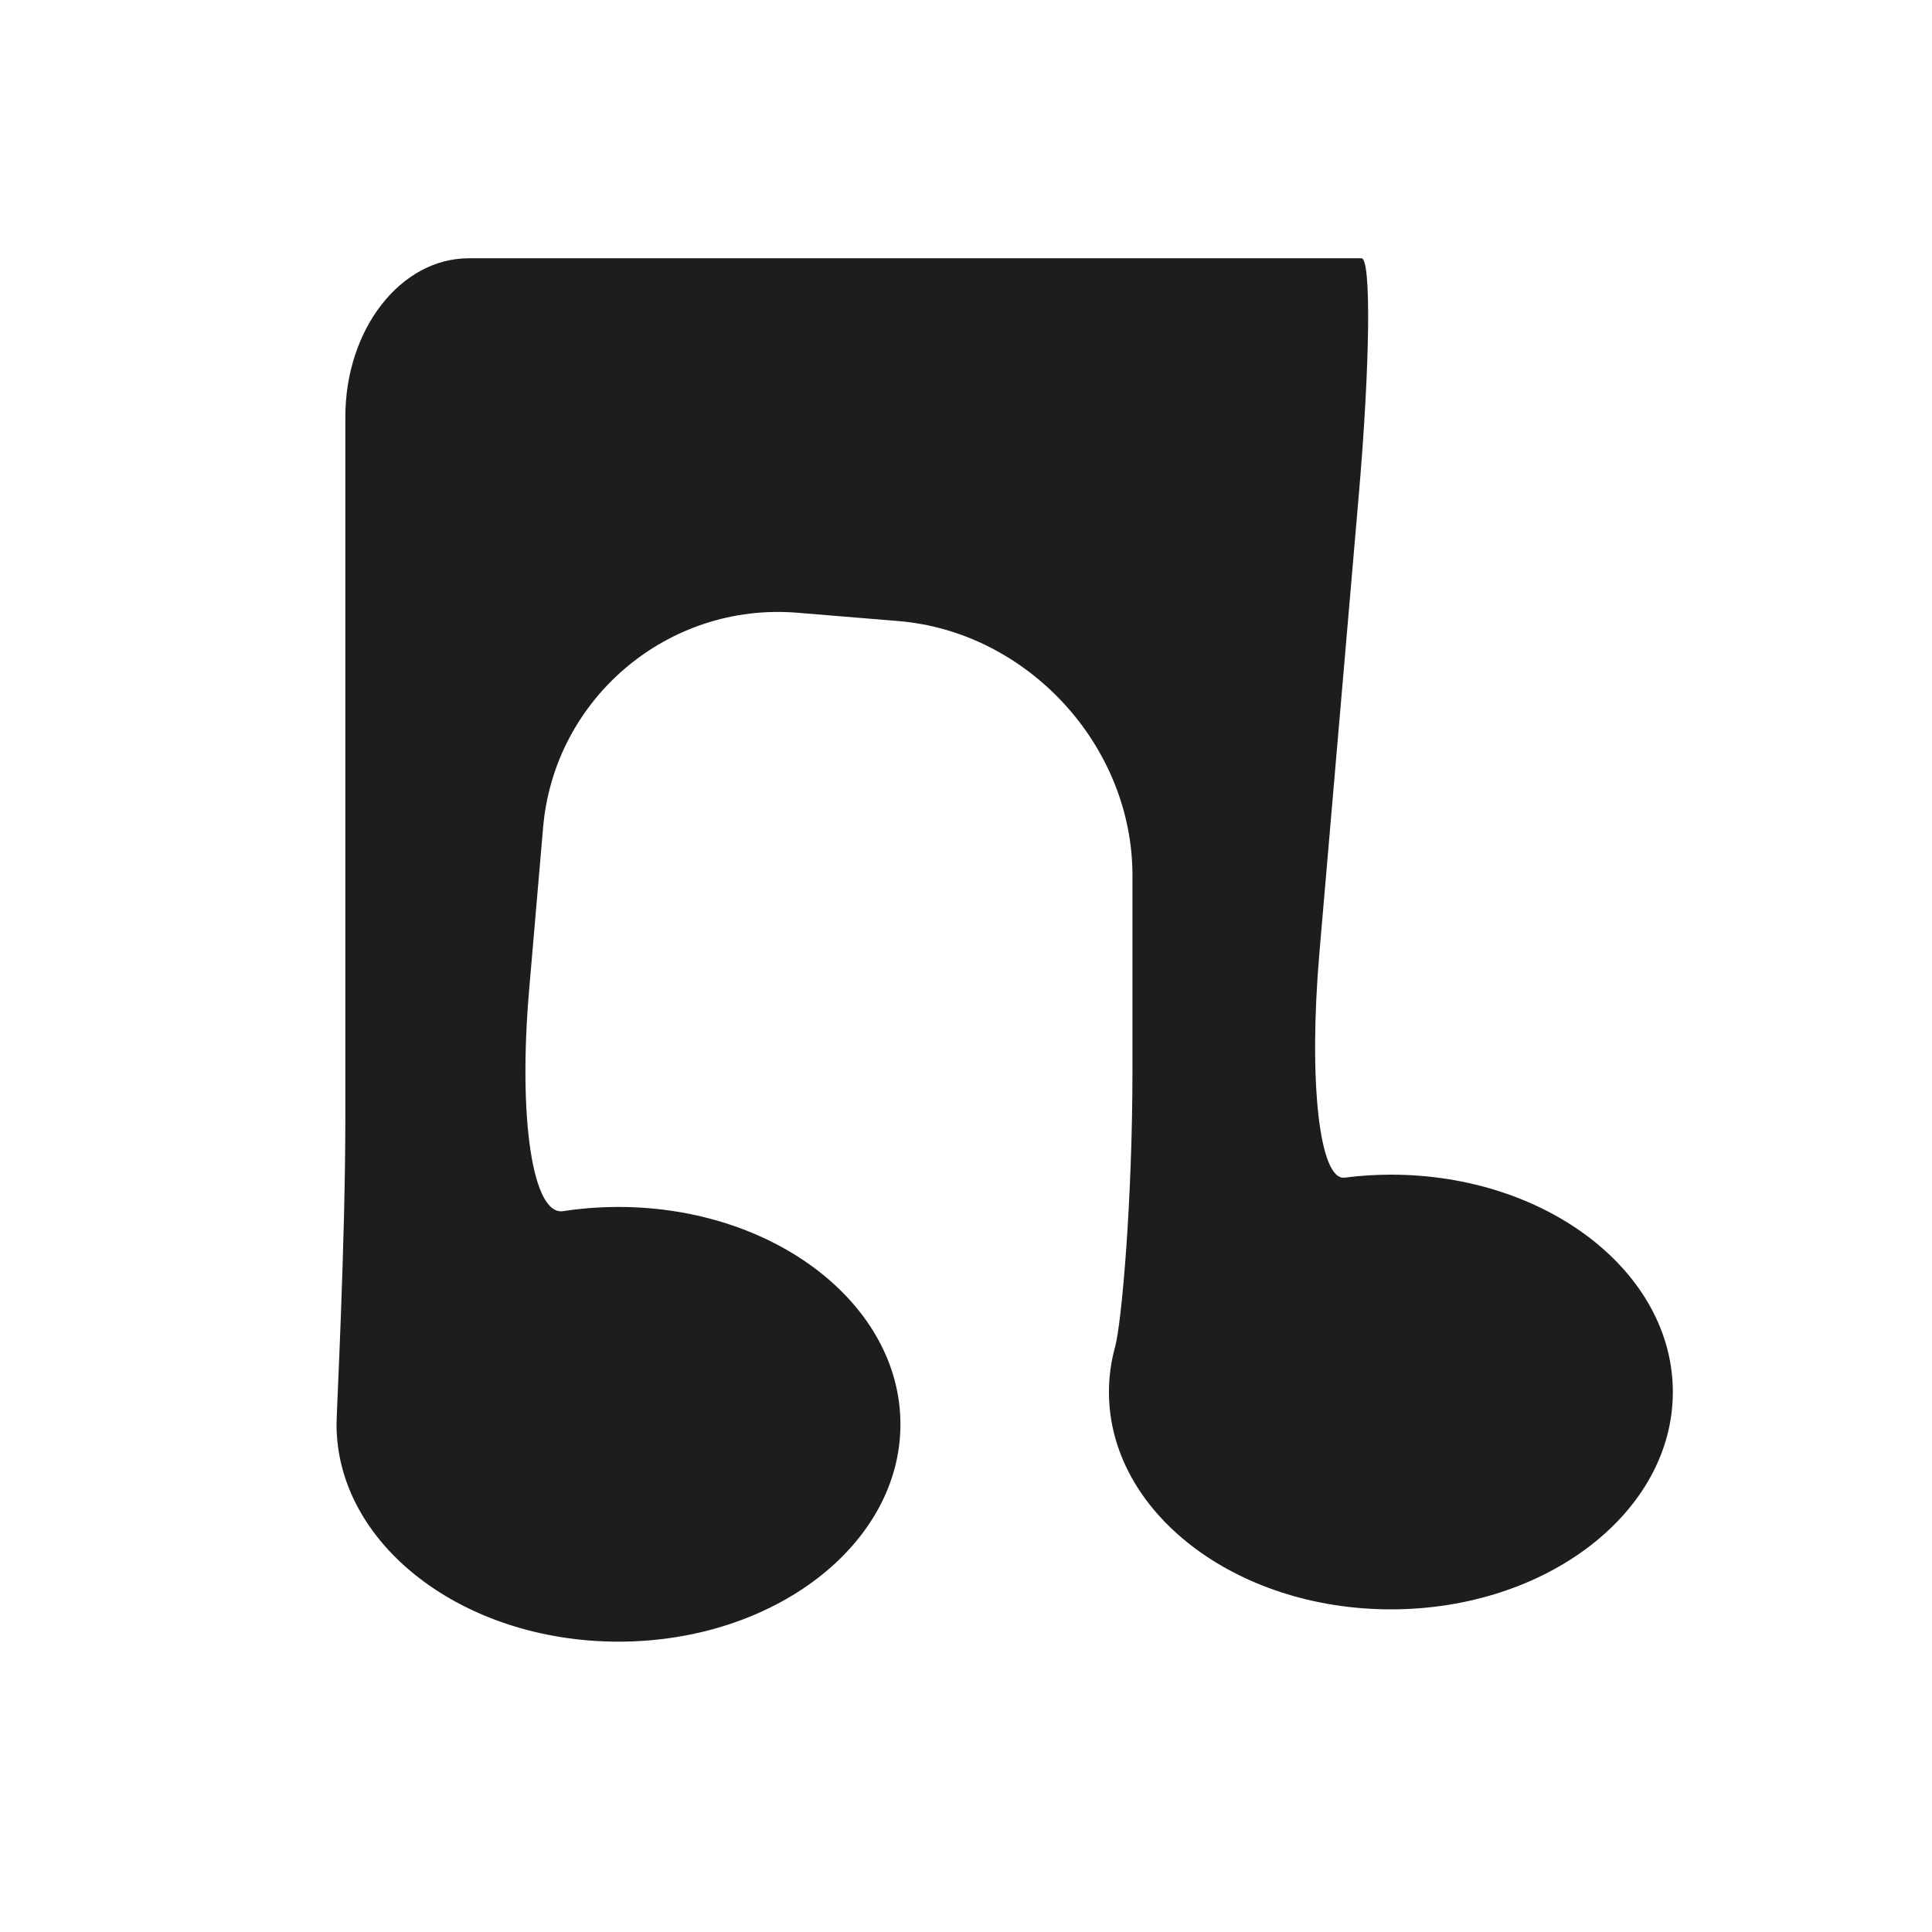
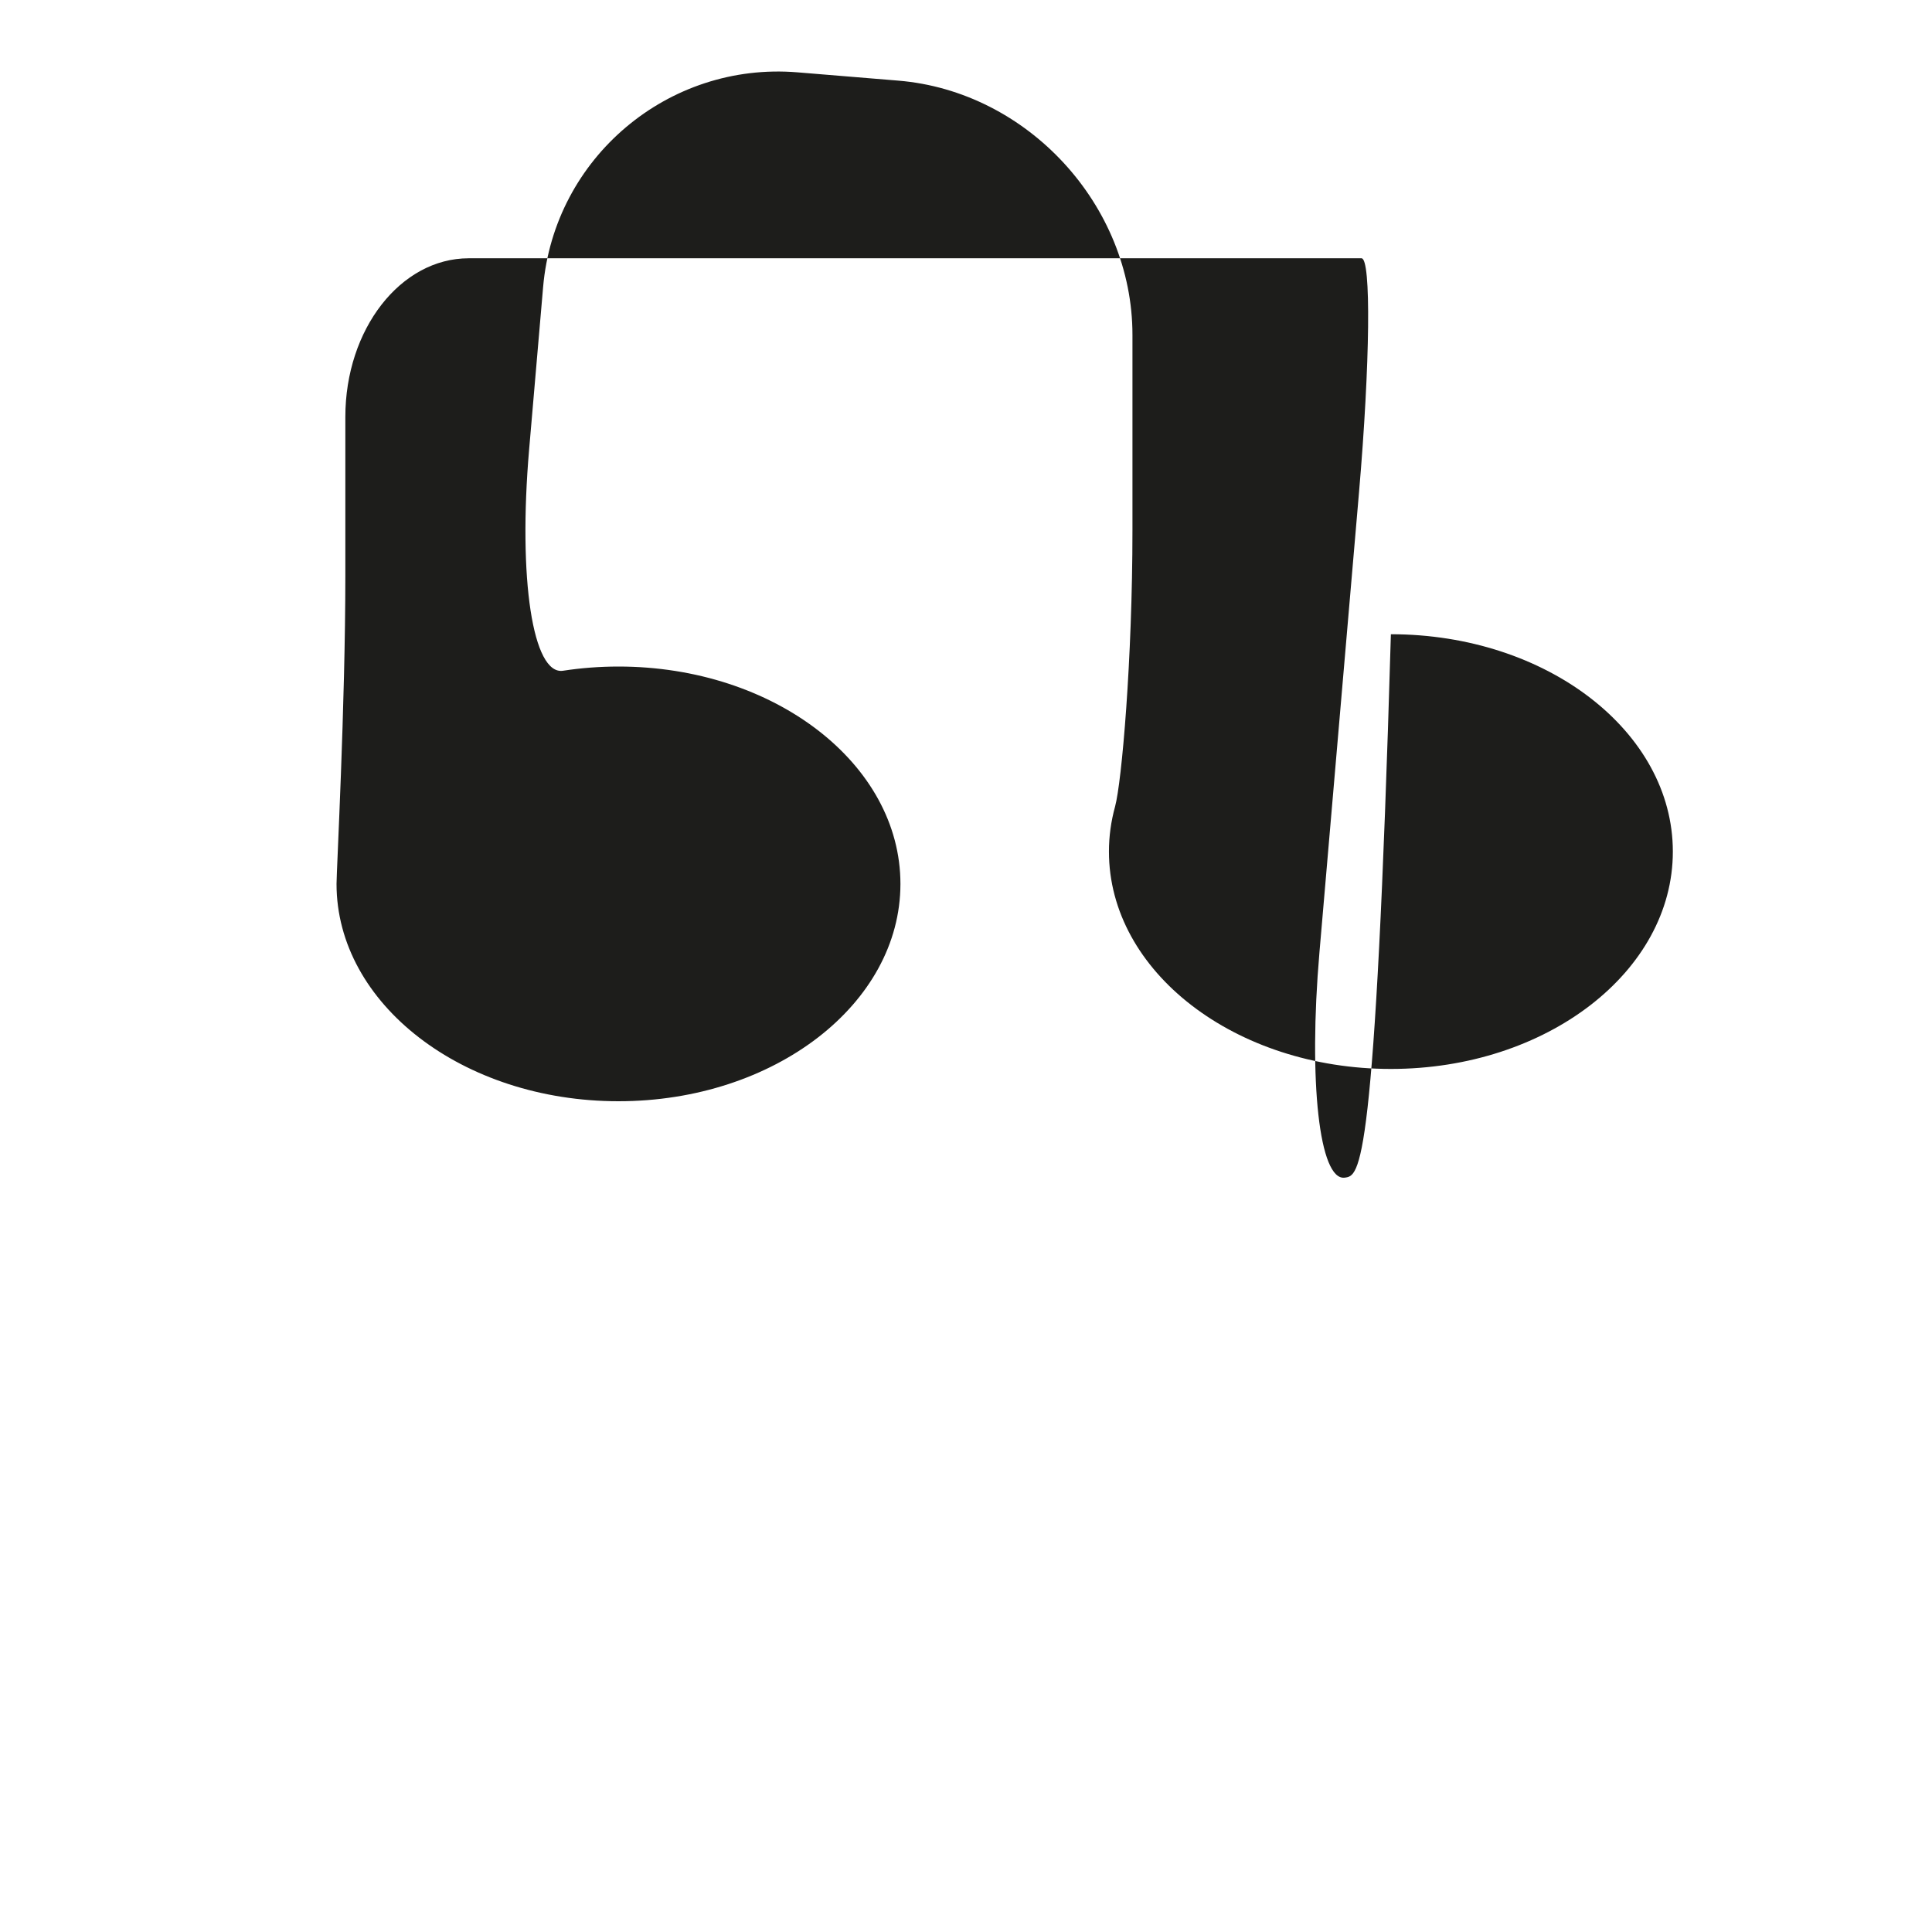
<svg xmlns="http://www.w3.org/2000/svg" version="1.1" id="Capa_1" x="0px" y="0px" width="64px" height="64px" viewBox="0 0 64 64" enable-background="new 0 0 64 64" xml:space="preserve">
-   <path fill="#1D1D1B" d="M44.546,39.011c-0.84,0.11-1.207-3.175-0.838-7.458l1.311-15.242c0.368-4.283,0.406-7.755,0.083-7.755  h-0.584h-7.005H19.612c0,0-1.829,0-4.086,0s-4.086,2.352-4.086,5.254v5.254v17.902c0,4.299-0.292,9.79-0.292,10.216  c0,3.976,4.182,7.2,9.34,7.2s9.34-3.223,9.34-7.2s-4.182-7.2-9.34-7.2c-0.628,0-1.242,0.048-1.835,0.139  c-1.006,0.155-1.493-3.047-1.125-7.33l0.463-5.377c0.368-4.283,4.14-7.469,8.424-7.116l3.342,0.275  c4.284,0.353,7.757,4.124,7.757,8.422v6.46c0,4.299-0.356,8.368-0.577,9.17c-0.132,0.48-0.202,0.977-0.202,1.487  c0,3.976,4.182,7.2,9.34,7.2s9.34-3.223,9.34-7.2s-4.182-7.2-9.34-7.2C45.554,38.912,45.043,38.946,44.546,39.011z" />
+   <path fill="#1D1D1B" d="M44.546,39.011c-0.84,0.11-1.207-3.175-0.838-7.458l1.311-15.242c0.368-4.283,0.406-7.755,0.083-7.755  h-0.584h-7.005H19.612c0,0-1.829,0-4.086,0s-4.086,2.352-4.086,5.254v5.254c0,4.299-0.292,9.79-0.292,10.216  c0,3.976,4.182,7.2,9.34,7.2s9.34-3.223,9.34-7.2s-4.182-7.2-9.34-7.2c-0.628,0-1.242,0.048-1.835,0.139  c-1.006,0.155-1.493-3.047-1.125-7.33l0.463-5.377c0.368-4.283,4.14-7.469,8.424-7.116l3.342,0.275  c4.284,0.353,7.757,4.124,7.757,8.422v6.46c0,4.299-0.356,8.368-0.577,9.17c-0.132,0.48-0.202,0.977-0.202,1.487  c0,3.976,4.182,7.2,9.34,7.2s9.34-3.223,9.34-7.2s-4.182-7.2-9.34-7.2C45.554,38.912,45.043,38.946,44.546,39.011z" />
</svg>